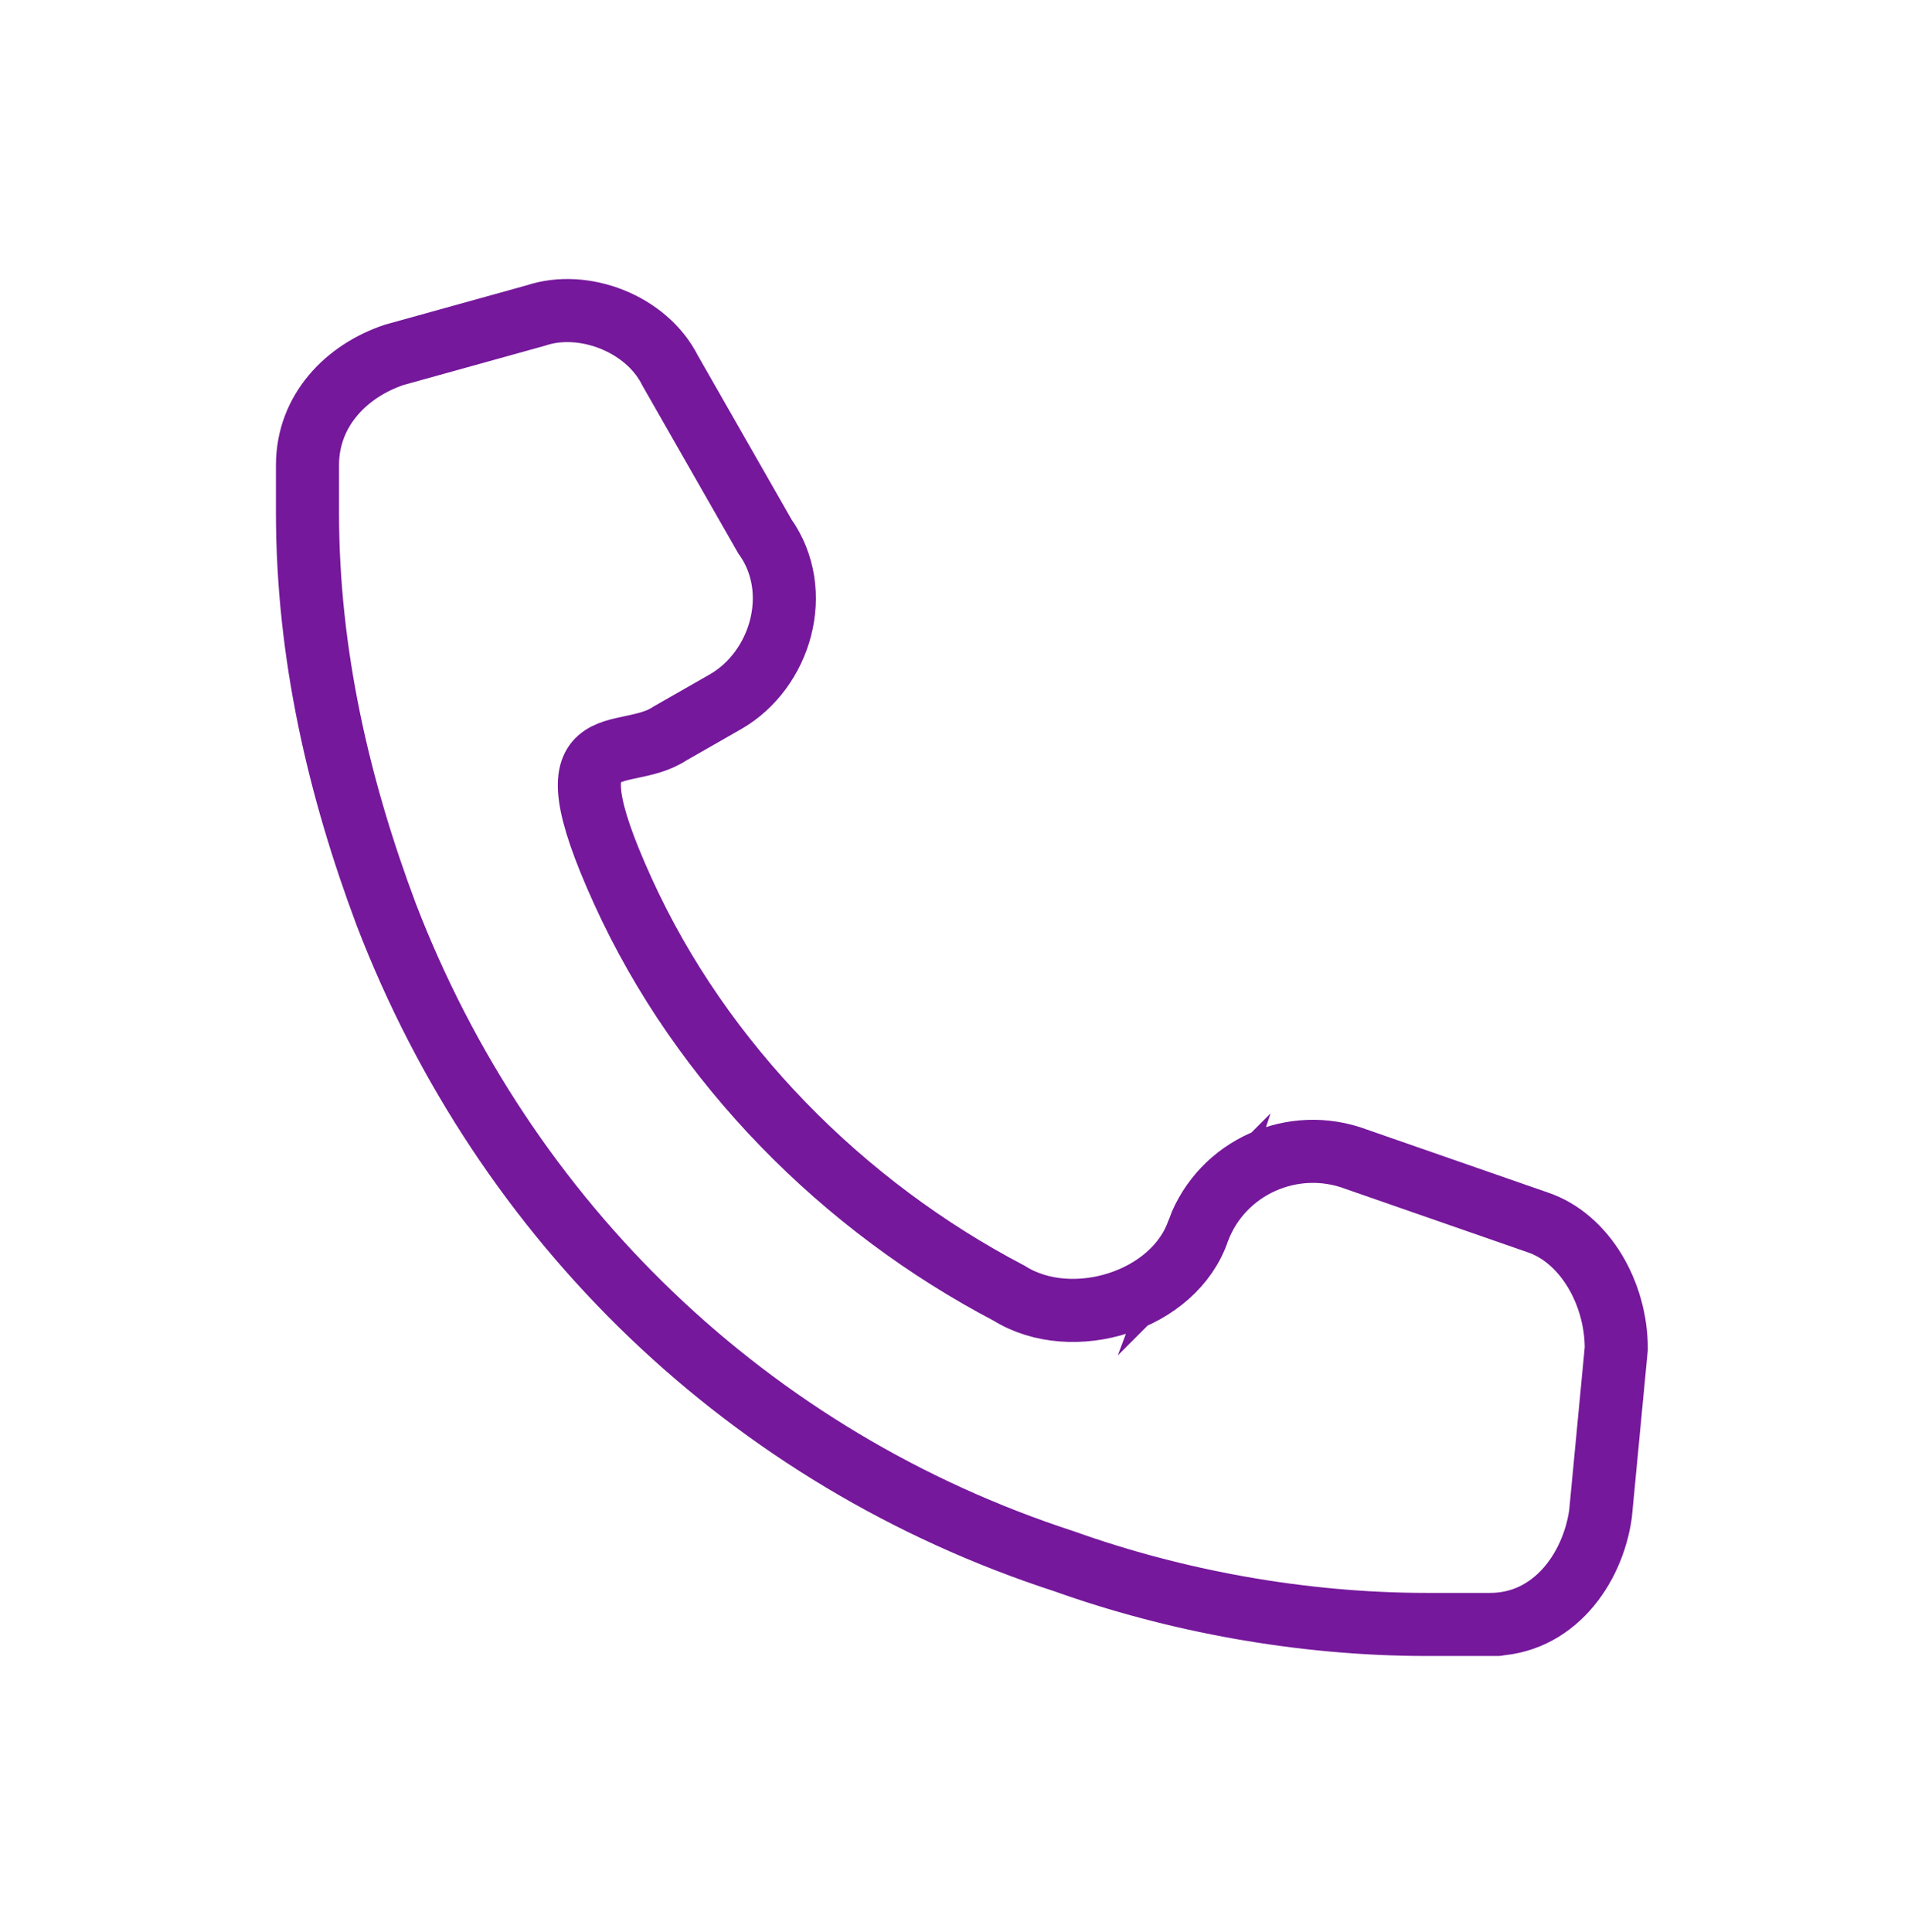
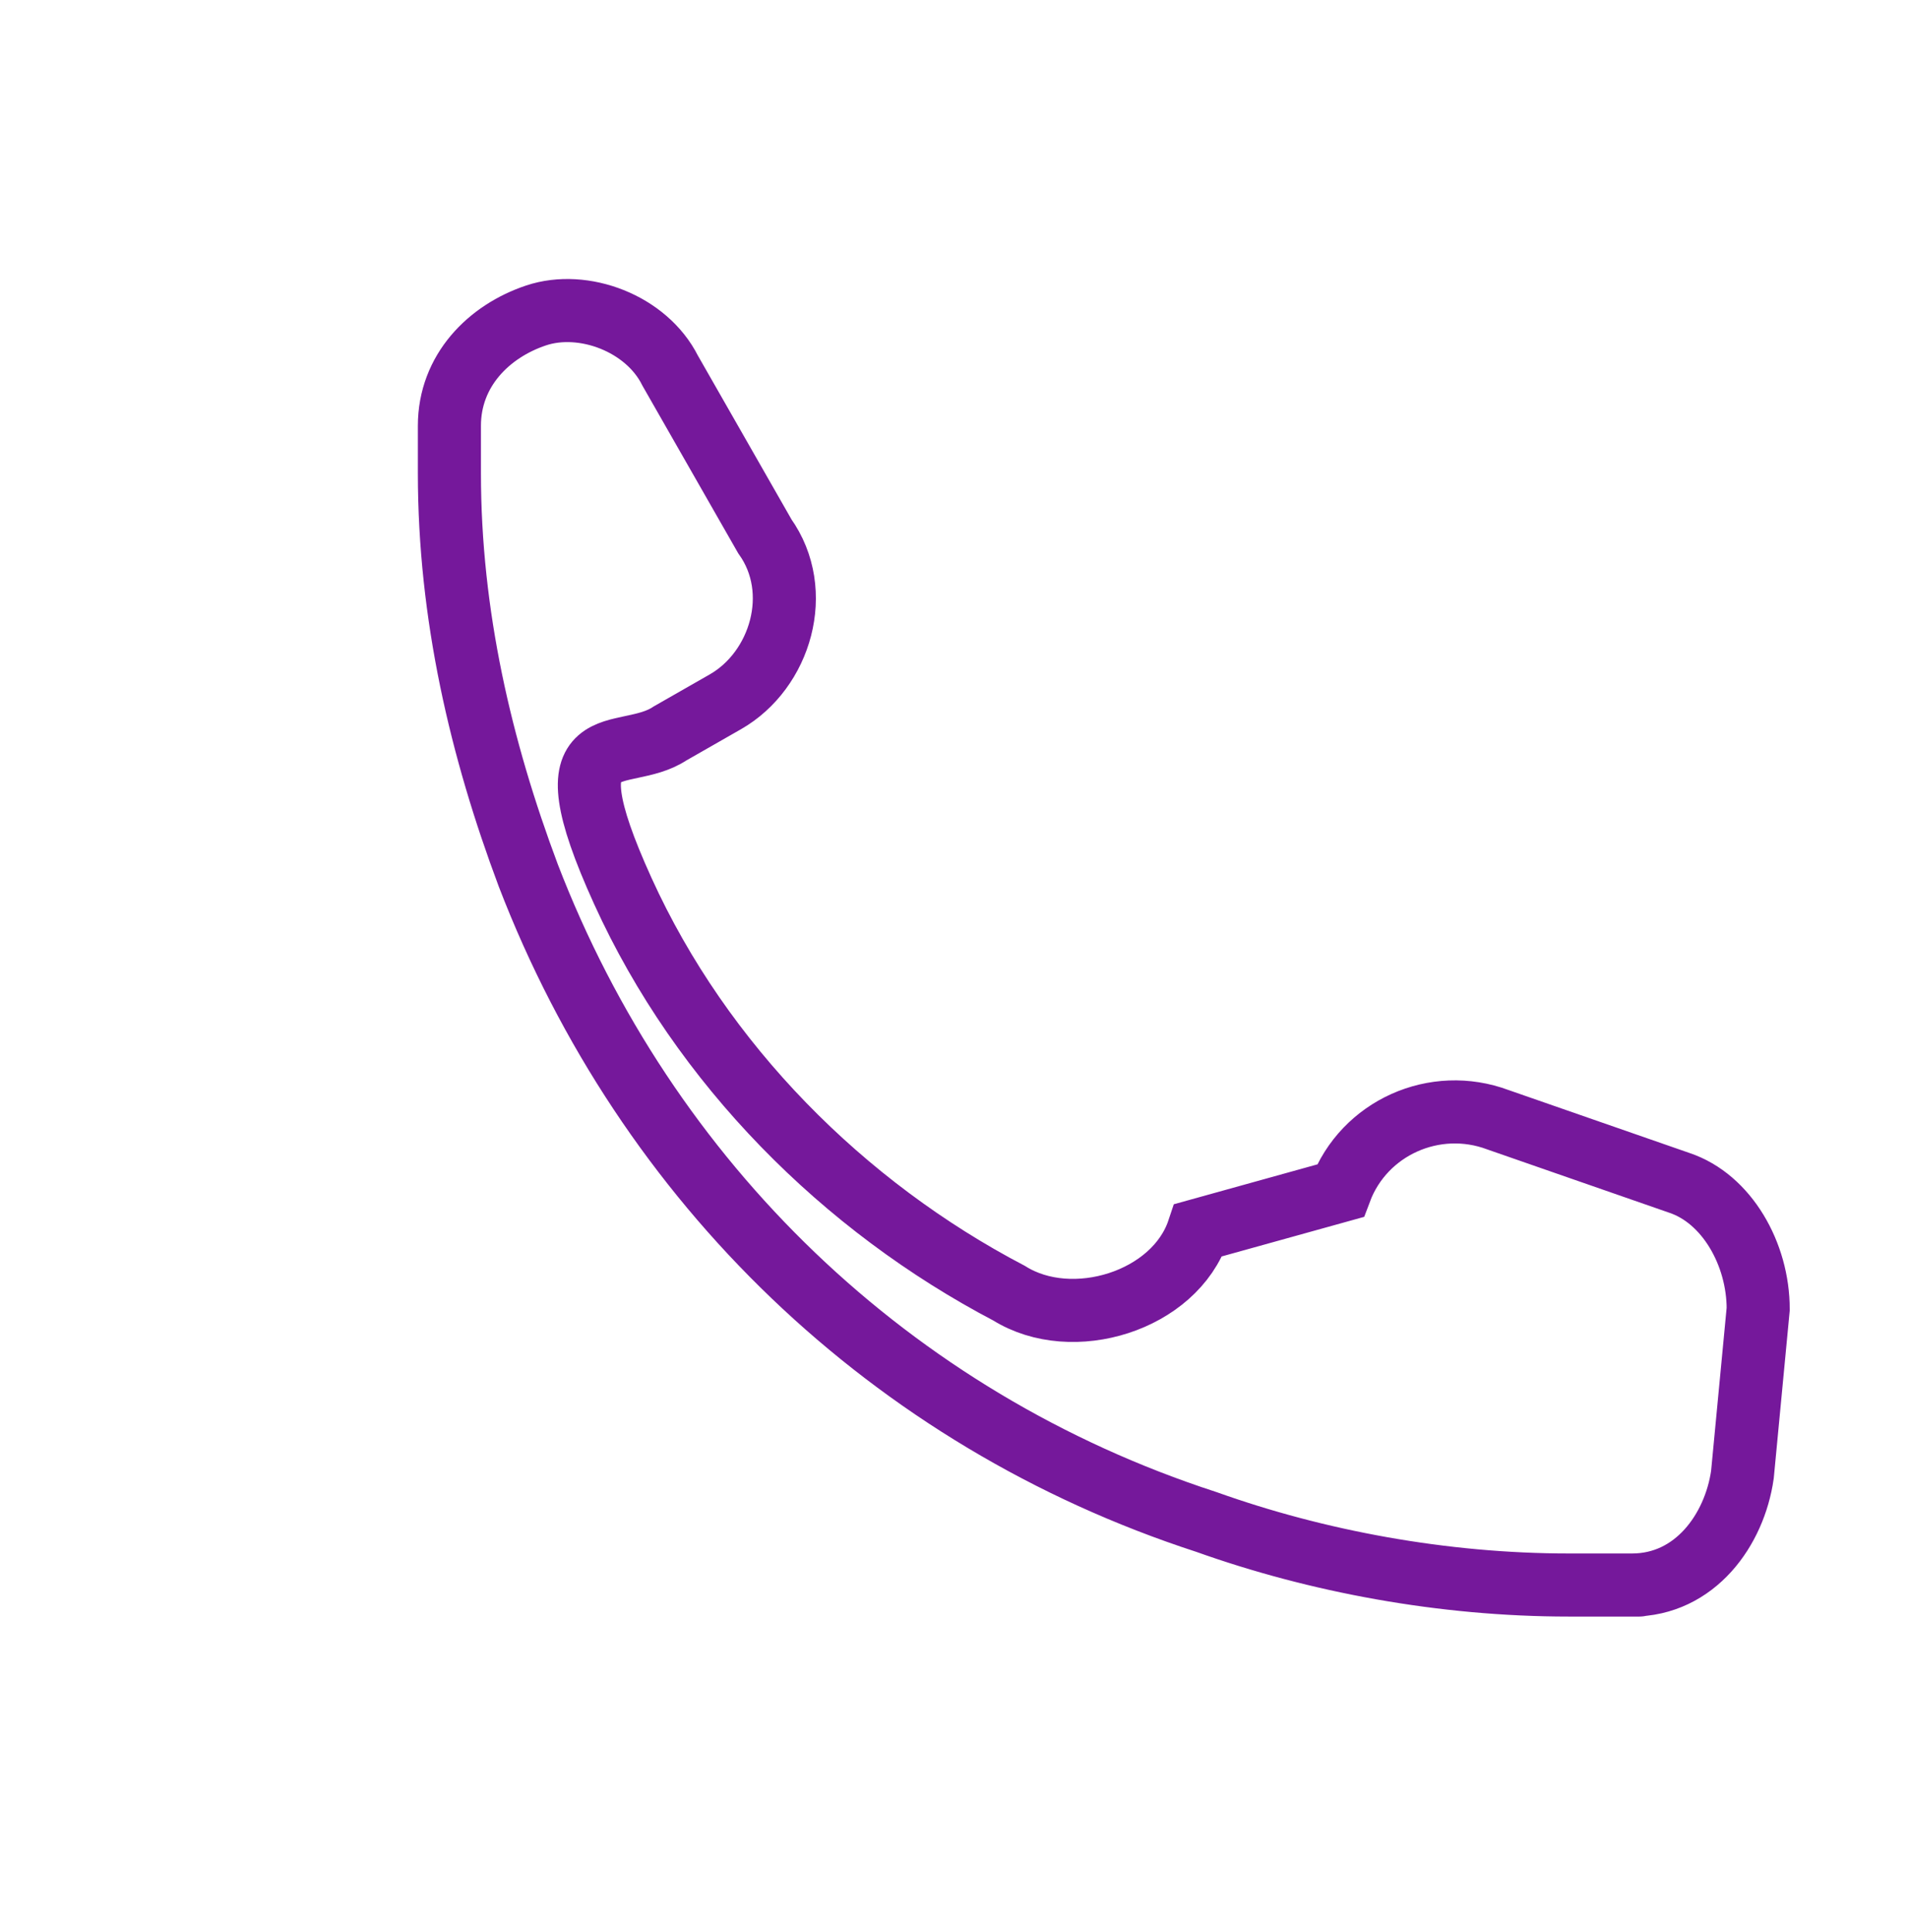
<svg xmlns="http://www.w3.org/2000/svg" id="Layer_1" viewBox="0 0 24.2 24.5">
-   <path d="M15.2,15.6h0c-.3.9-1.6,1.3-2.4.8-2.1-1.1-3.9-2.9-4.9-5.1s0-1.6.6-2l.7-.4c.7-.4,1-1.4.5-2.1l-1.2-2.1c-.3-.6-1.1-.9-1.7-.7l-1.8.5c-.6.2-1.1.7-1.1,1.4s0,.4,0,.6c0,1.8.4,3.5,1,5.1,1.5,3.9,4.6,6.9,8.6,8.2,1.4.5,3,.8,4.6.8s.5,0,.8,0c.8,0,1.3-.7,1.4-1.4l.2-2.1c0-.7-.4-1.4-1-1.6l-2.3-.8c-.8-.3-1.7.1-2,.9h0Z" fill="none" stroke="#75189b" stroke-linecap="round" stroke-miterlimit="10" stroke-width=".8" />
+   <path d="M15.2,15.6h0c-.3.9-1.6,1.3-2.4.8-2.1-1.1-3.9-2.9-4.9-5.1s0-1.6.6-2l.7-.4c.7-.4,1-1.4.5-2.1l-1.2-2.1c-.3-.6-1.1-.9-1.7-.7c-.6.2-1.1.7-1.1,1.4s0,.4,0,.6c0,1.8.4,3.5,1,5.1,1.5,3.9,4.6,6.9,8.6,8.2,1.4.5,3,.8,4.6.8s.5,0,.8,0c.8,0,1.3-.7,1.4-1.4l.2-2.1c0-.7-.4-1.4-1-1.6l-2.3-.8c-.8-.3-1.7.1-2,.9h0Z" fill="none" stroke="#75189b" stroke-linecap="round" stroke-miterlimit="10" stroke-width=".8" />
</svg>